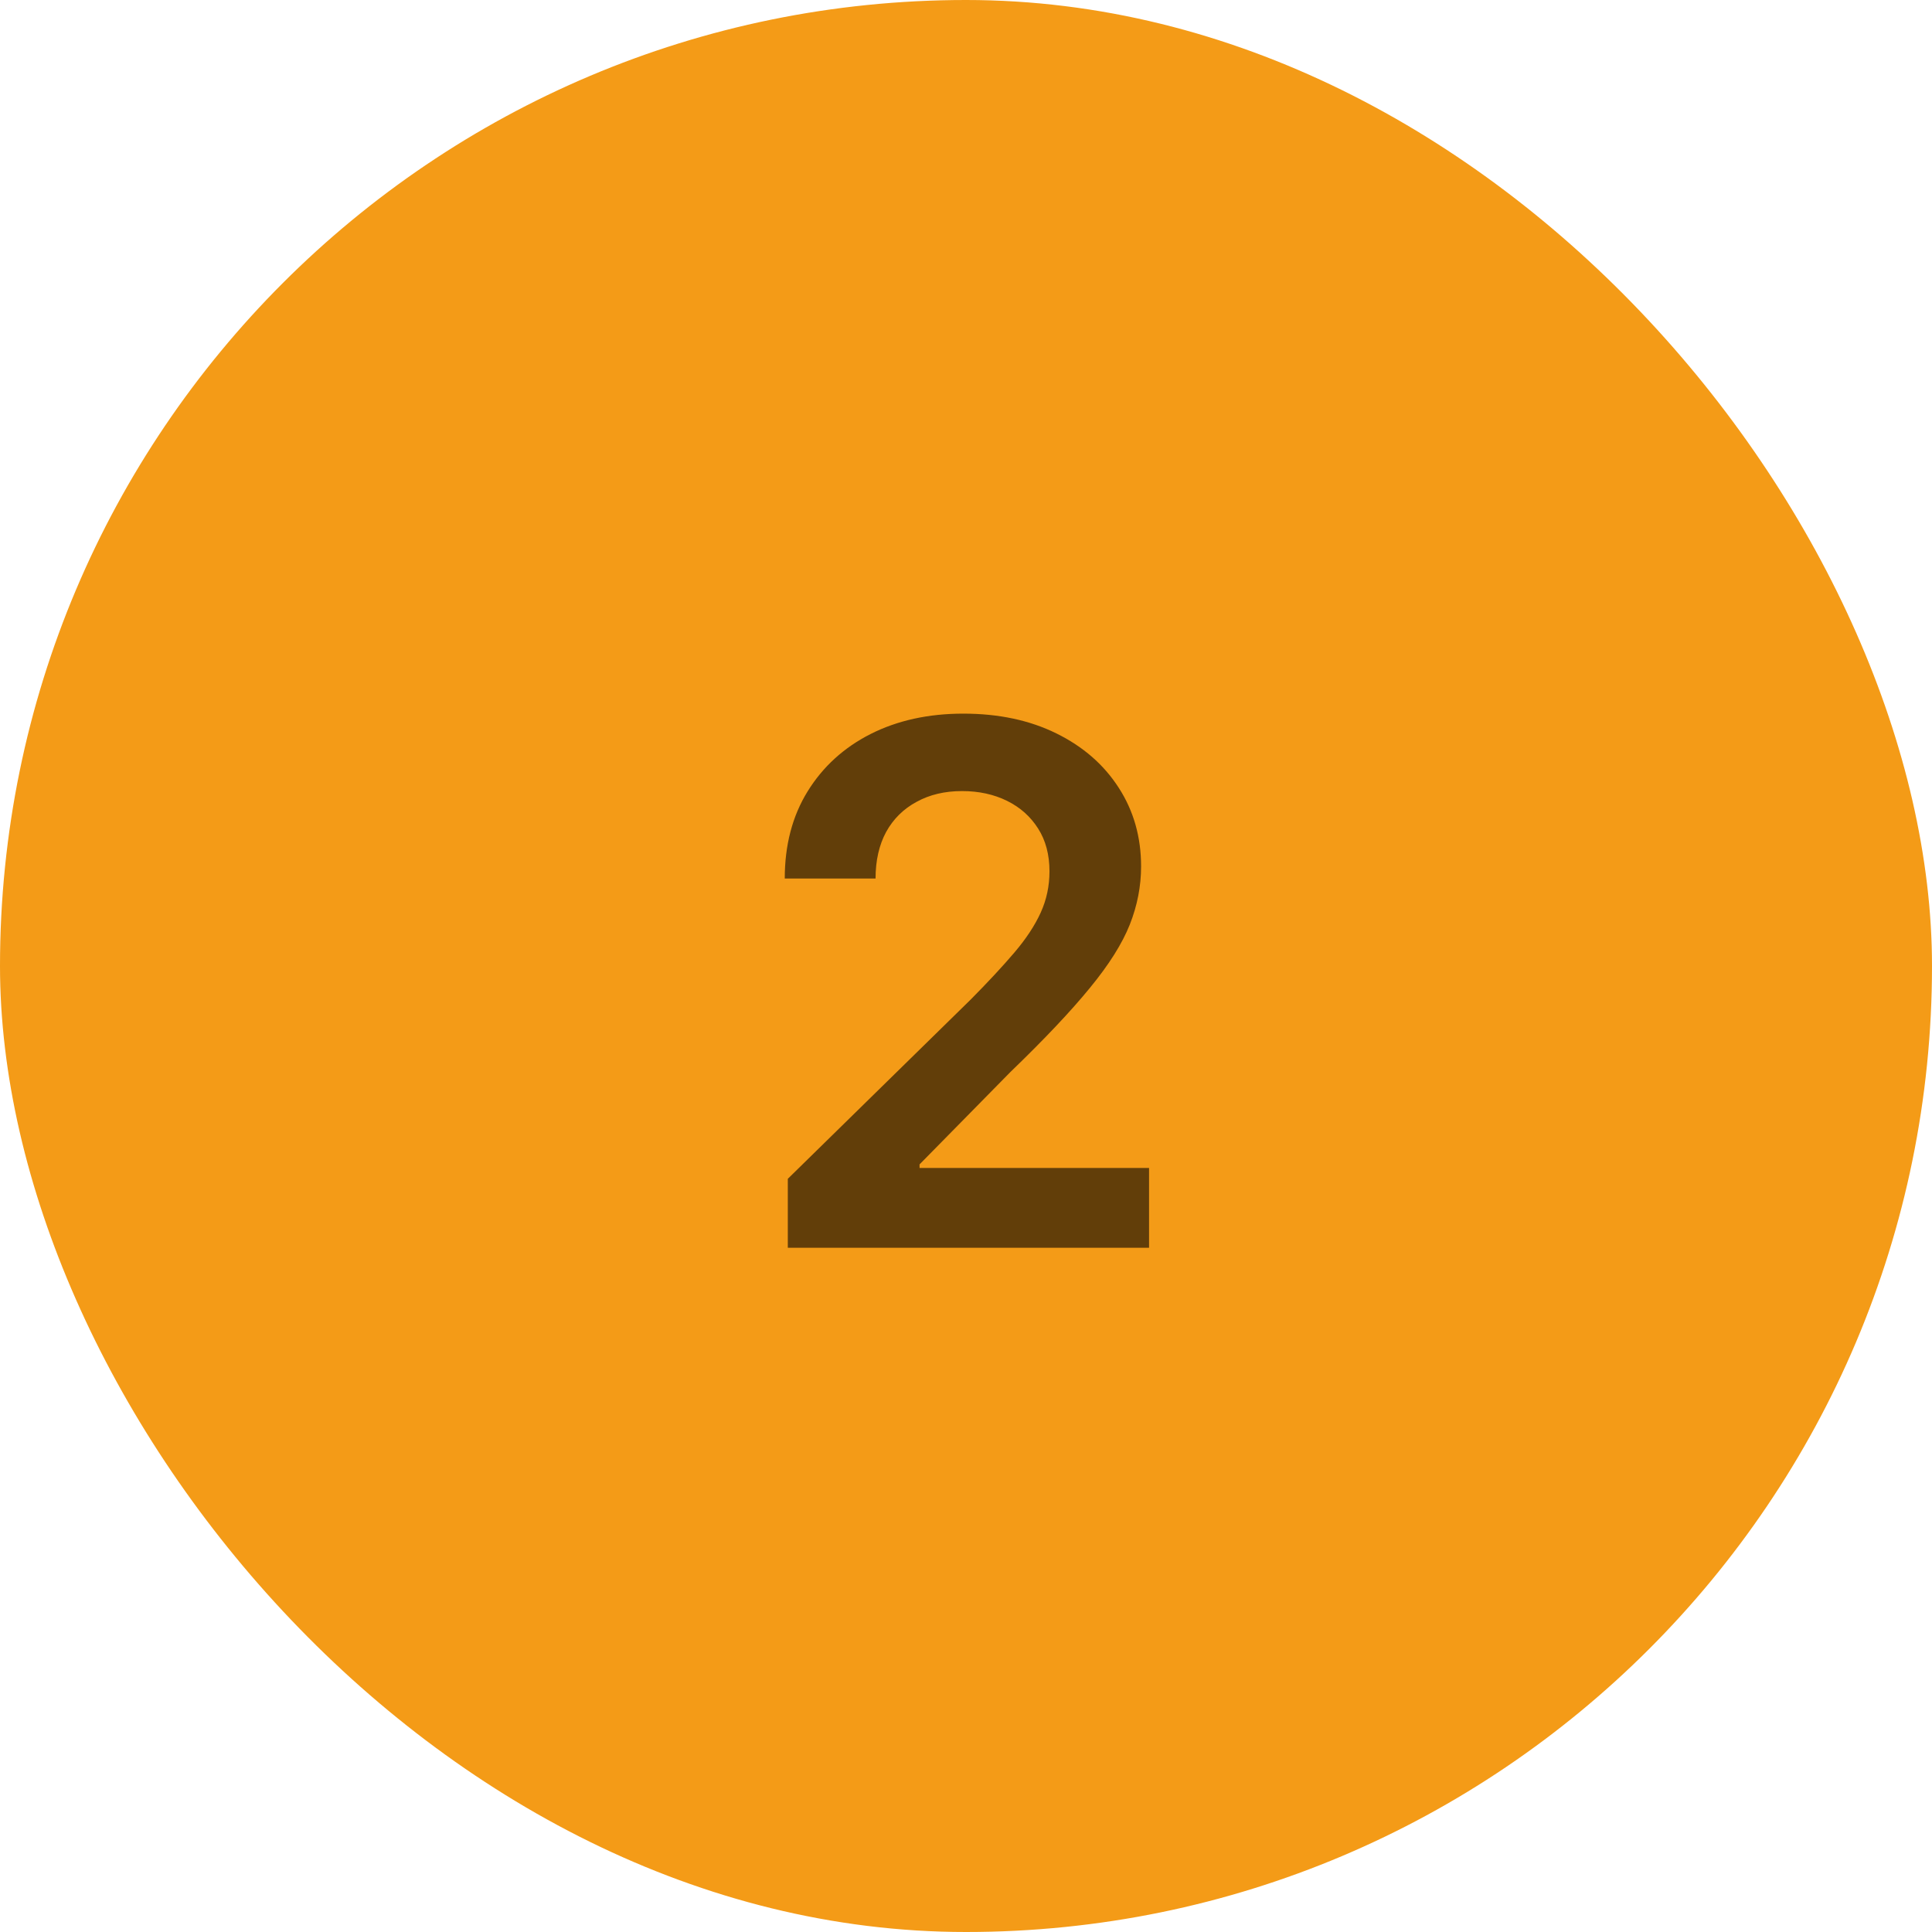
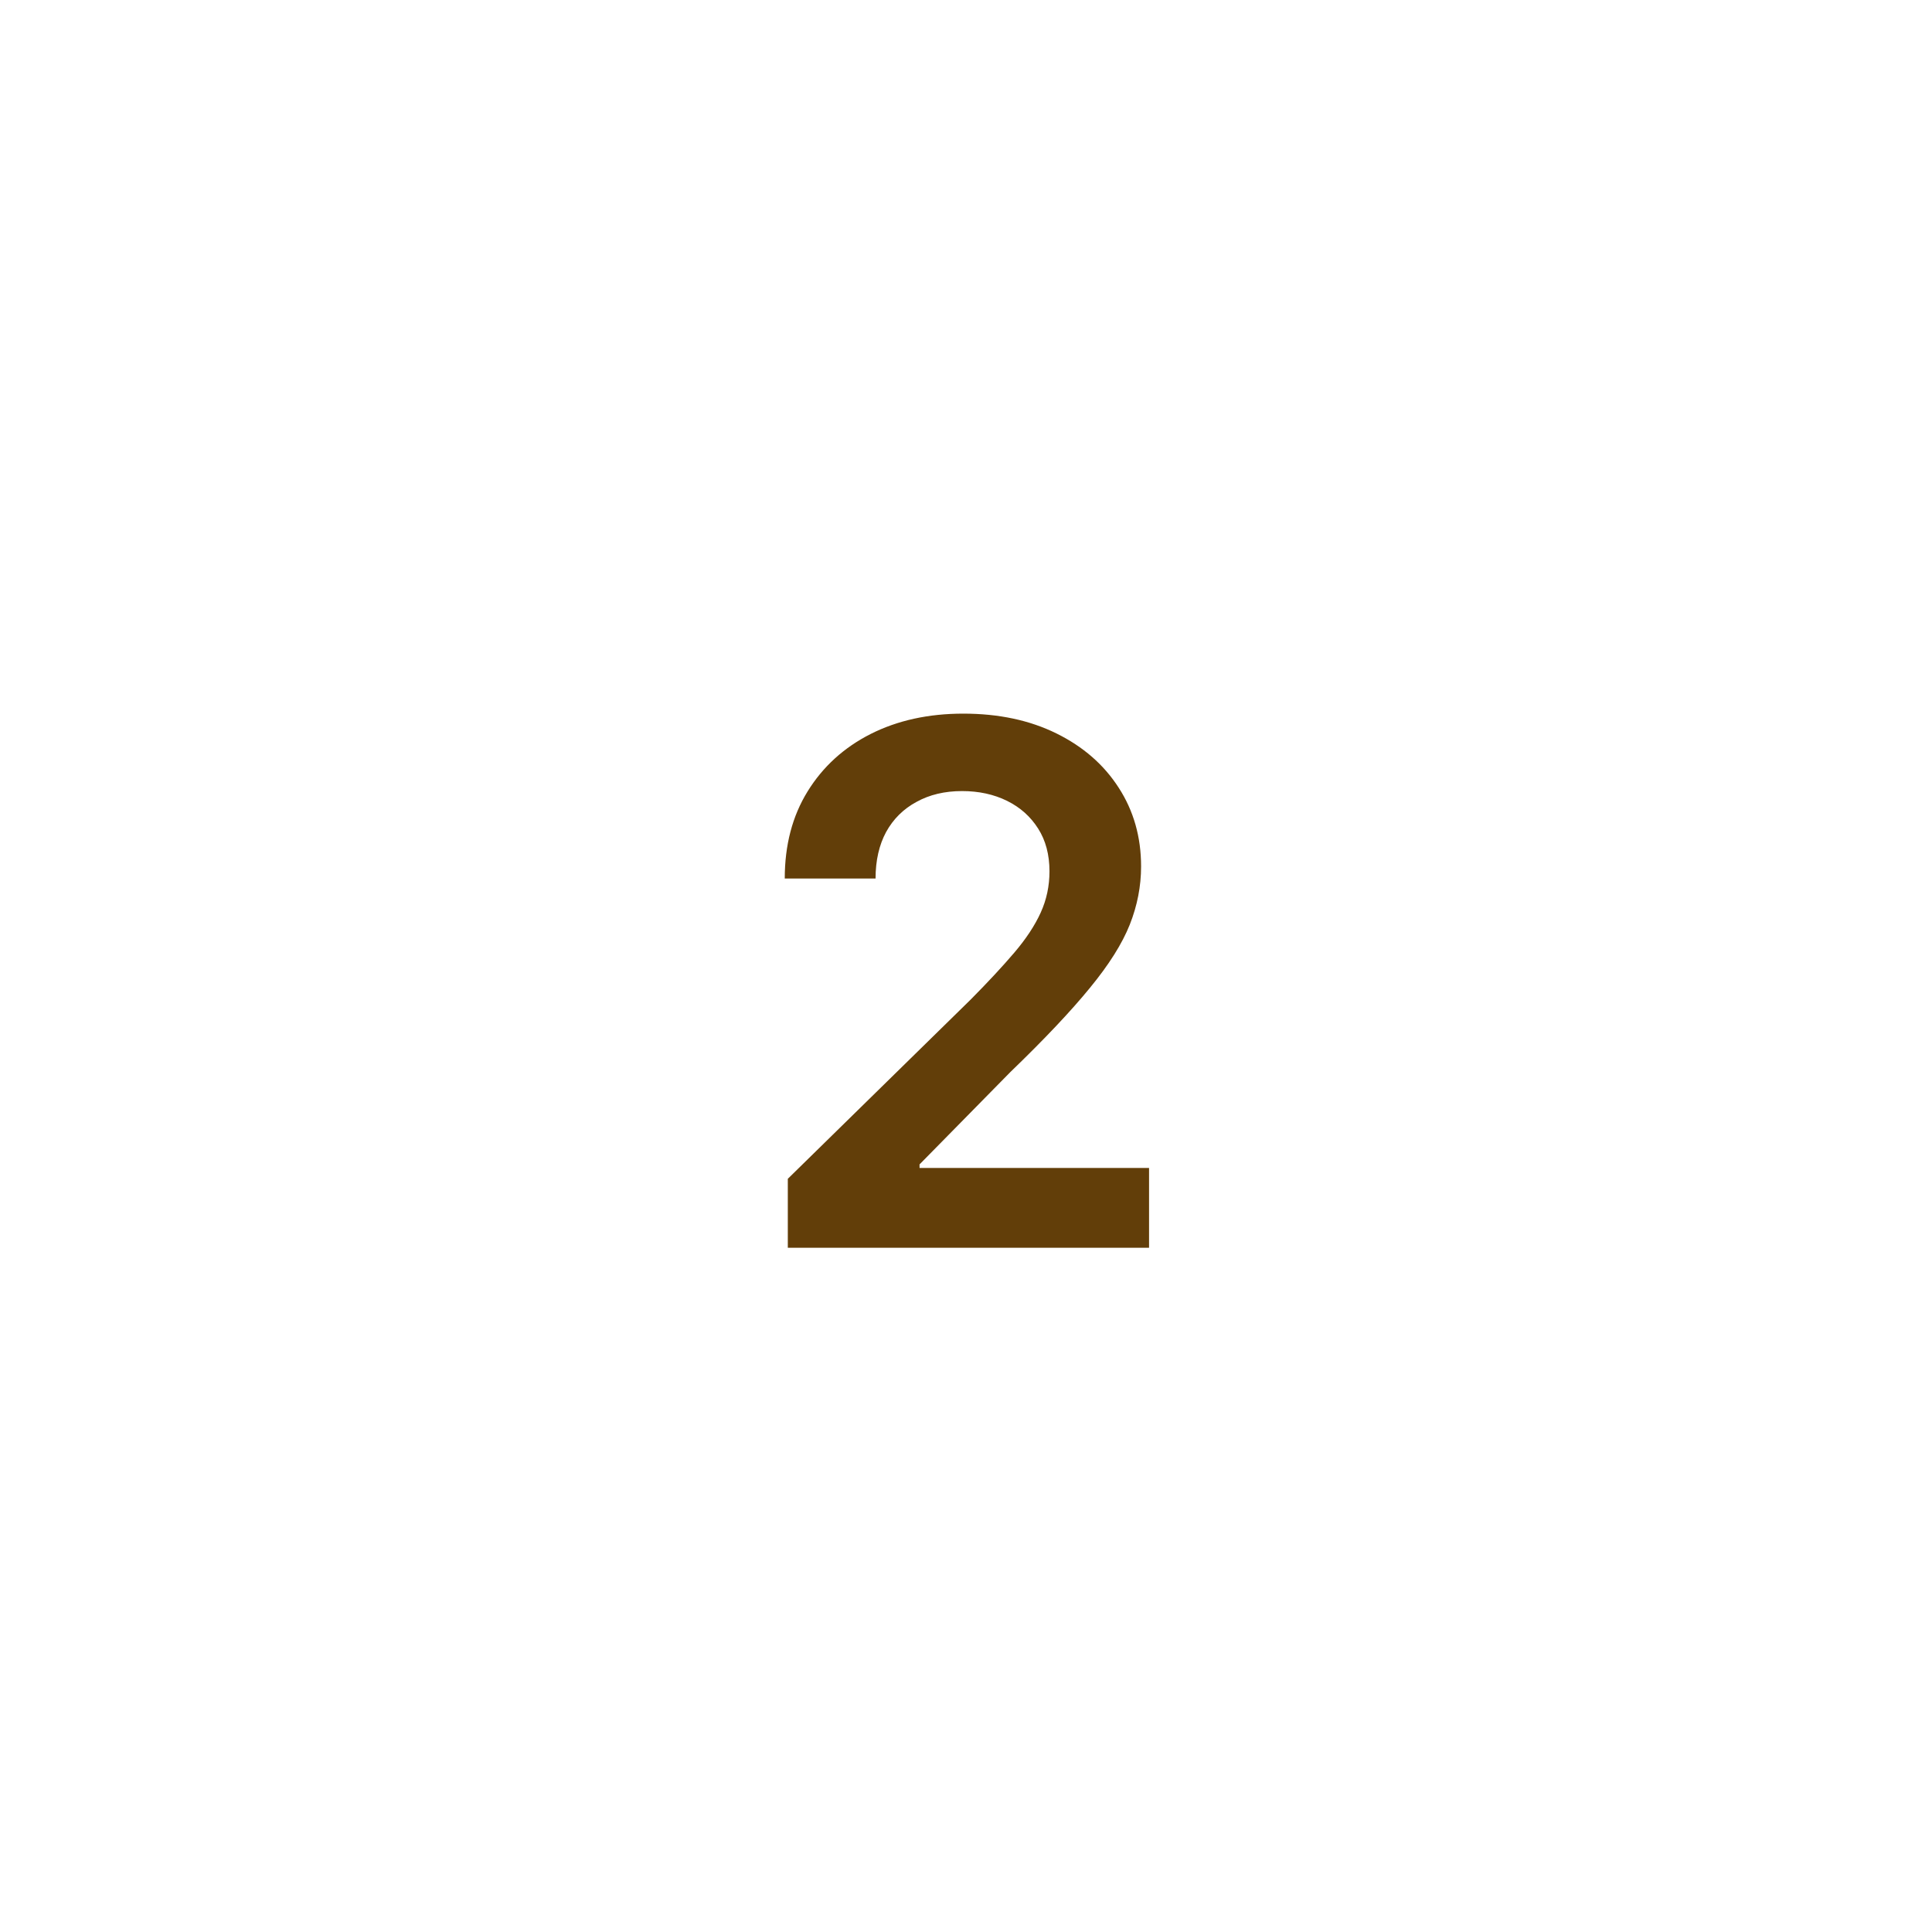
<svg xmlns="http://www.w3.org/2000/svg" width="48" height="48" viewBox="0 0 48 48" fill="none">
-   <rect width="48" height="48" rx="24" fill="#F49B17" />
  <path d="M19.573 31V29.287L24.118 24.832C24.553 24.393 24.915 24.003 25.205 23.662C25.495 23.321 25.712 22.991 25.857 22.671C26.002 22.352 26.074 22.011 26.074 21.648C26.074 21.235 25.98 20.881 25.793 20.587C25.605 20.289 25.348 20.059 25.02 19.897C24.691 19.735 24.319 19.654 23.901 19.654C23.471 19.654 23.093 19.744 22.77 19.923C22.446 20.097 22.194 20.347 22.015 20.671C21.841 20.994 21.753 21.38 21.753 21.827H19.497C19.497 20.996 19.686 20.274 20.066 19.66C20.445 19.047 20.967 18.572 21.632 18.235C22.301 17.898 23.068 17.73 23.933 17.73C24.811 17.73 25.582 17.894 26.247 18.222C26.912 18.55 27.427 19 27.794 19.571C28.164 20.142 28.35 20.794 28.35 21.527C28.35 22.017 28.256 22.499 28.069 22.972C27.881 23.445 27.551 23.969 27.078 24.544C26.609 25.119 25.951 25.816 25.103 26.634L22.846 28.929V29.018H28.548V31H19.573Z" fill="#623E09" />
</svg>